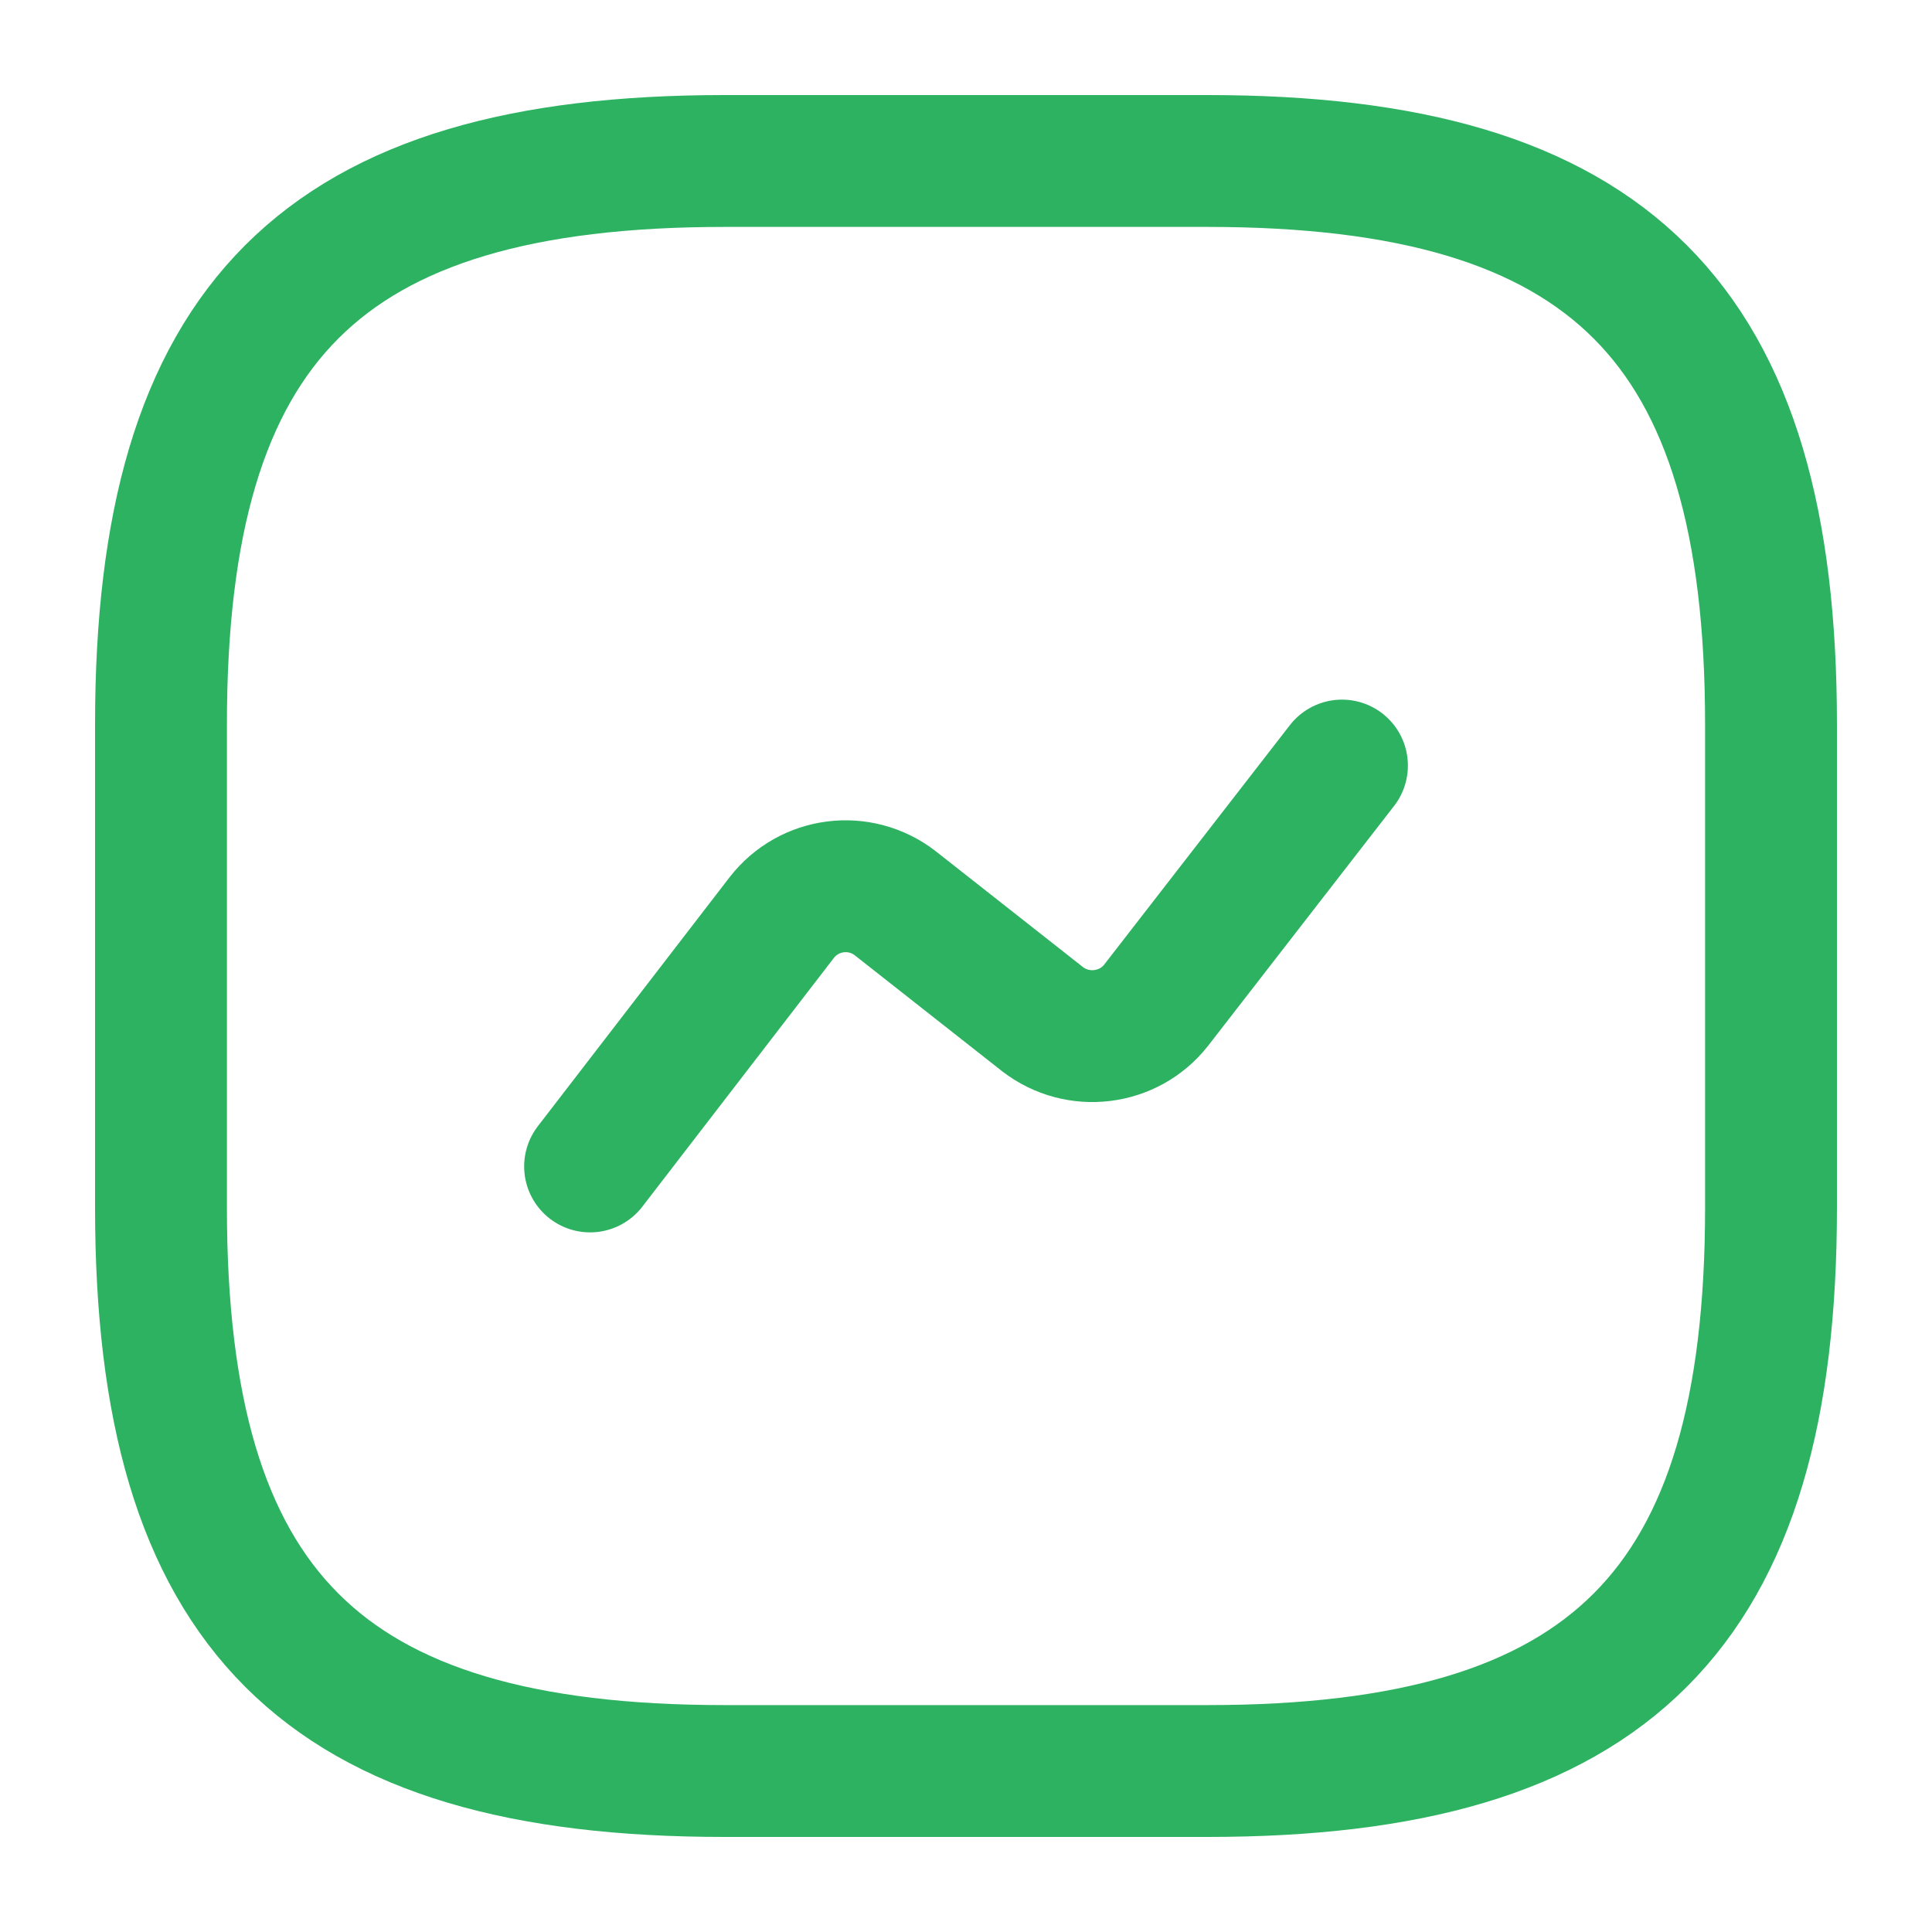
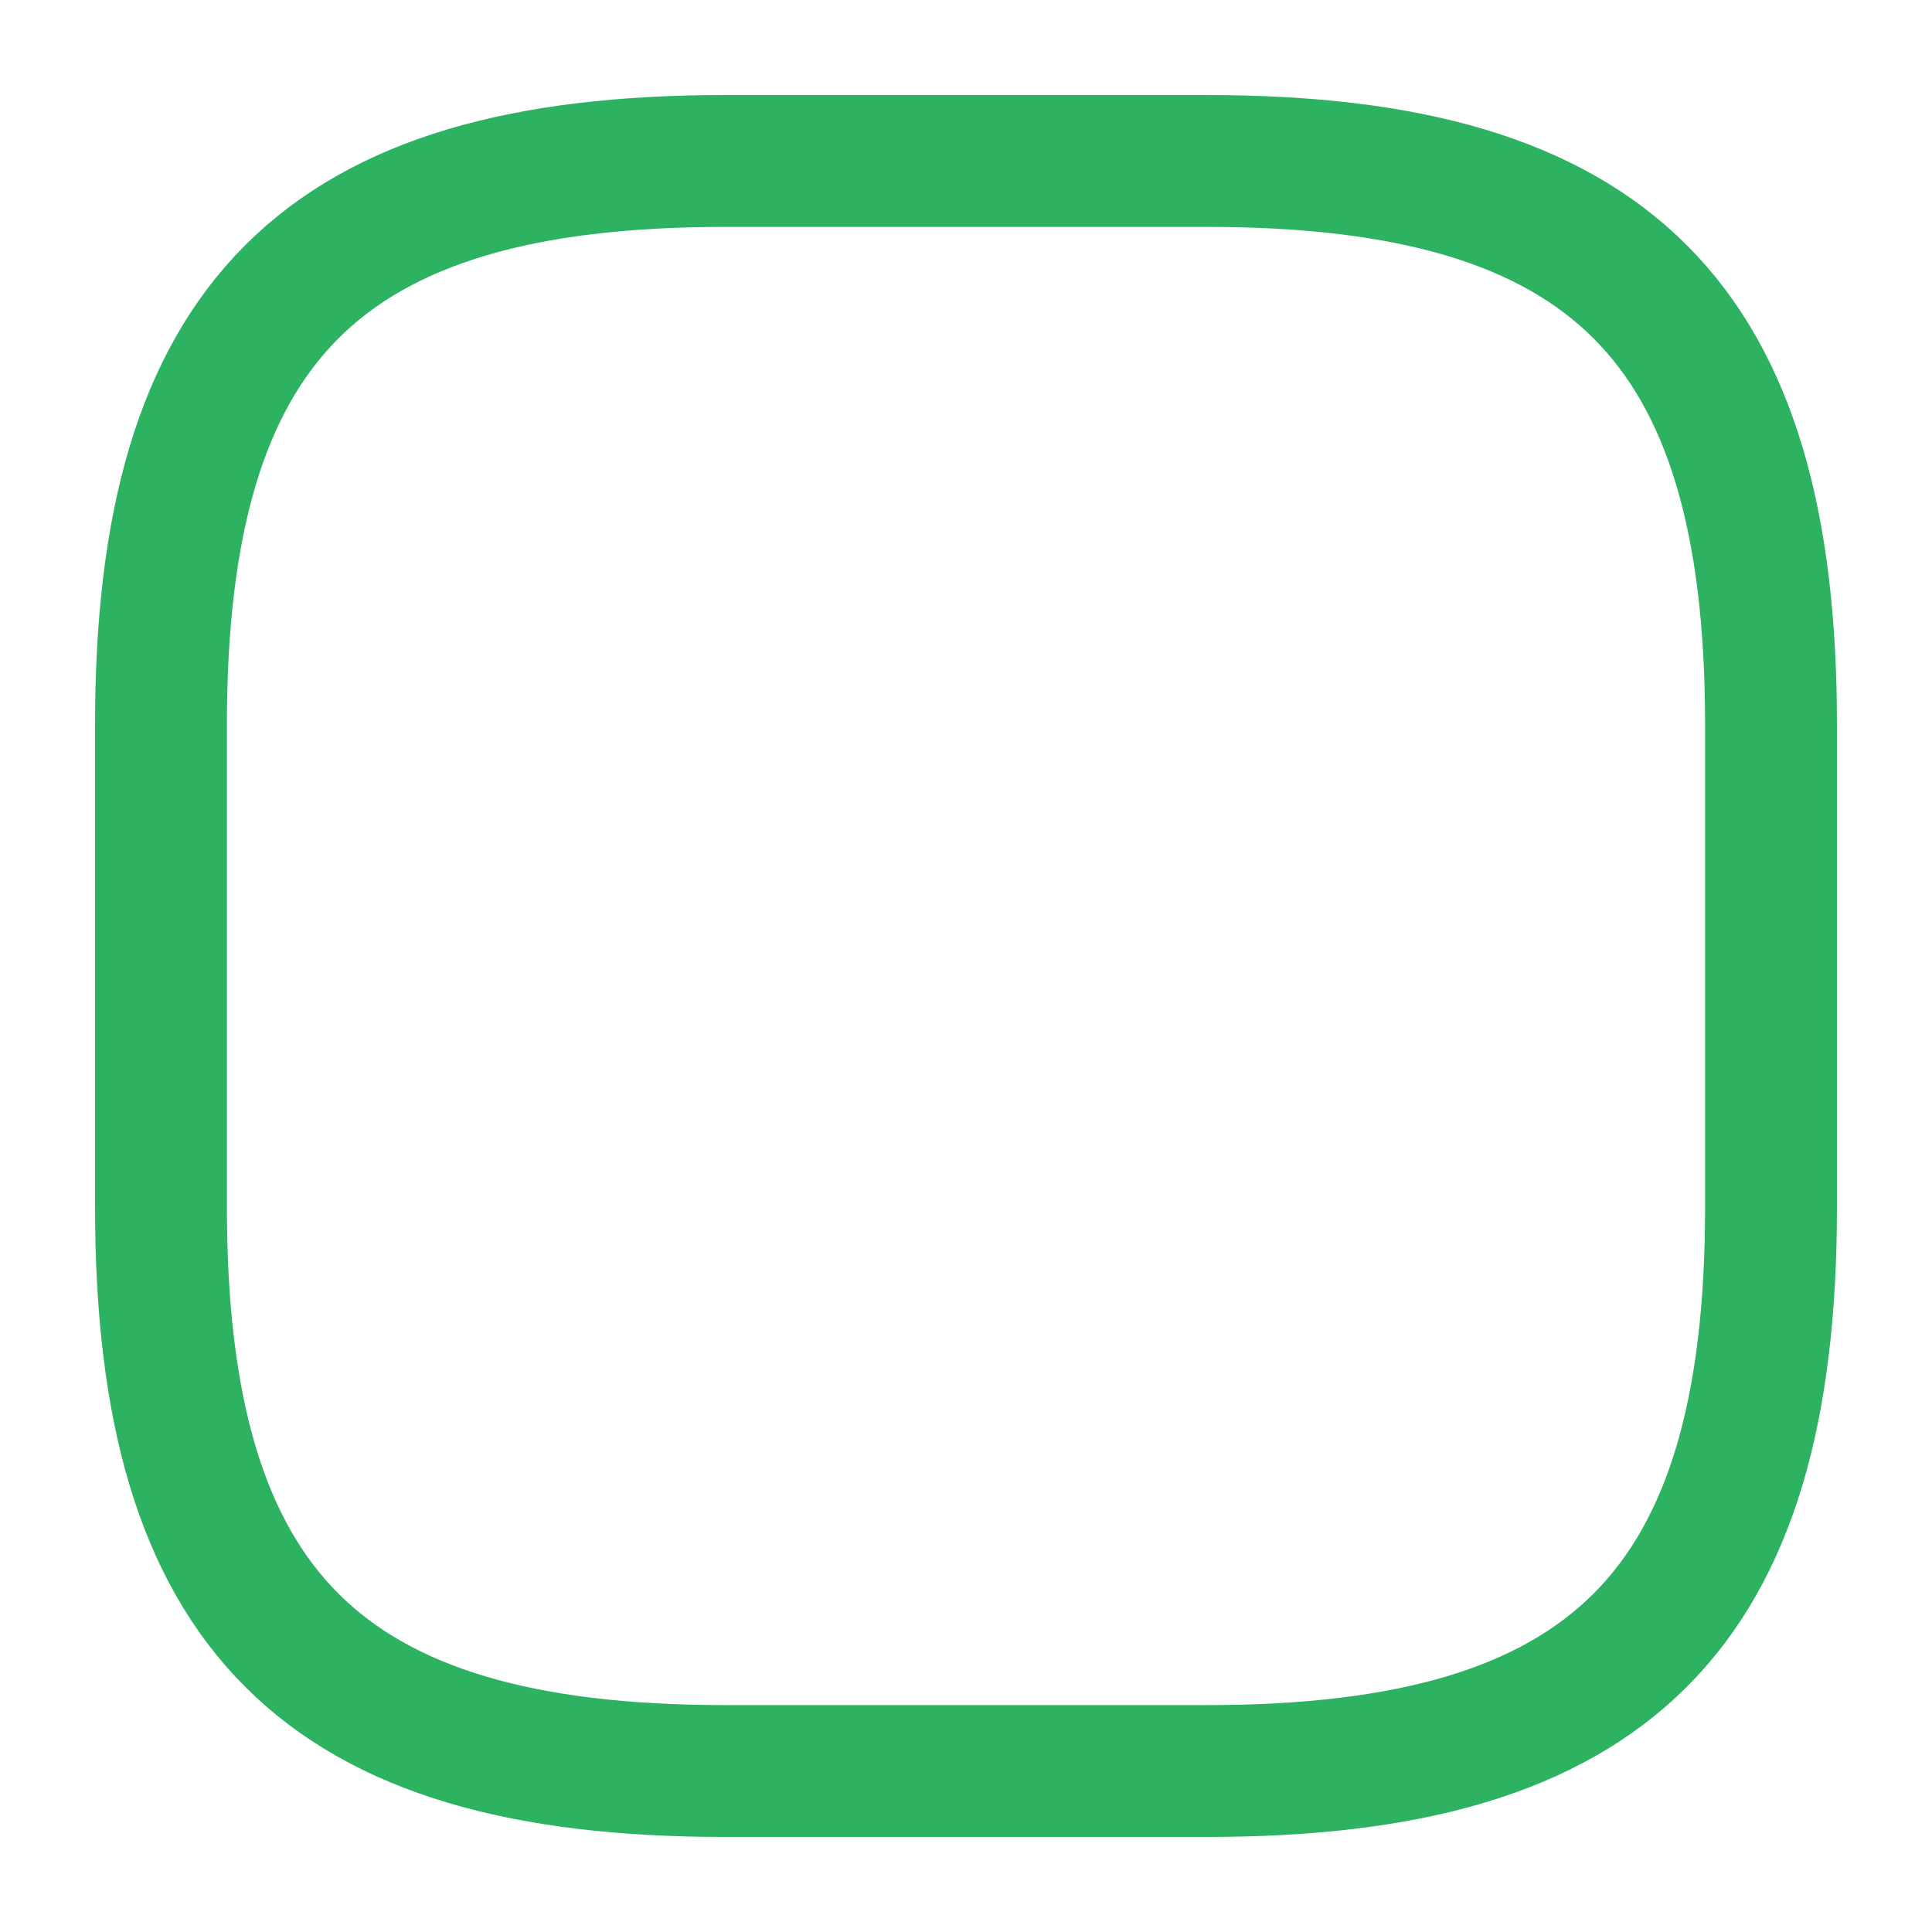
<svg xmlns="http://www.w3.org/2000/svg" width="40" height="40" viewBox="0 0 40 40" fill="none">
  <path d="M15 36.667H25C33.333 36.667 36.667 33.334 36.667 25V15C36.667 6.667 33.333 3.333 25 3.333H15C6.667 3.333 3.333 6.667 3.333 15V25C3.333 33.334 6.667 36.667 15 36.667Z" stroke="#2DB262" stroke-width="2.73" stroke-linecap="round" stroke-linejoin="round" />
-   <path d="M12.217 24.15L16.183 19C16.75 18.266 17.8 18.133 18.534 18.7L21.584 21.1C22.317 21.666 23.367 21.533 23.933 20.816L27.784 15.85" stroke="#2DB262" stroke-width="2.73" stroke-linecap="round" stroke-linejoin="round" />
</svg>